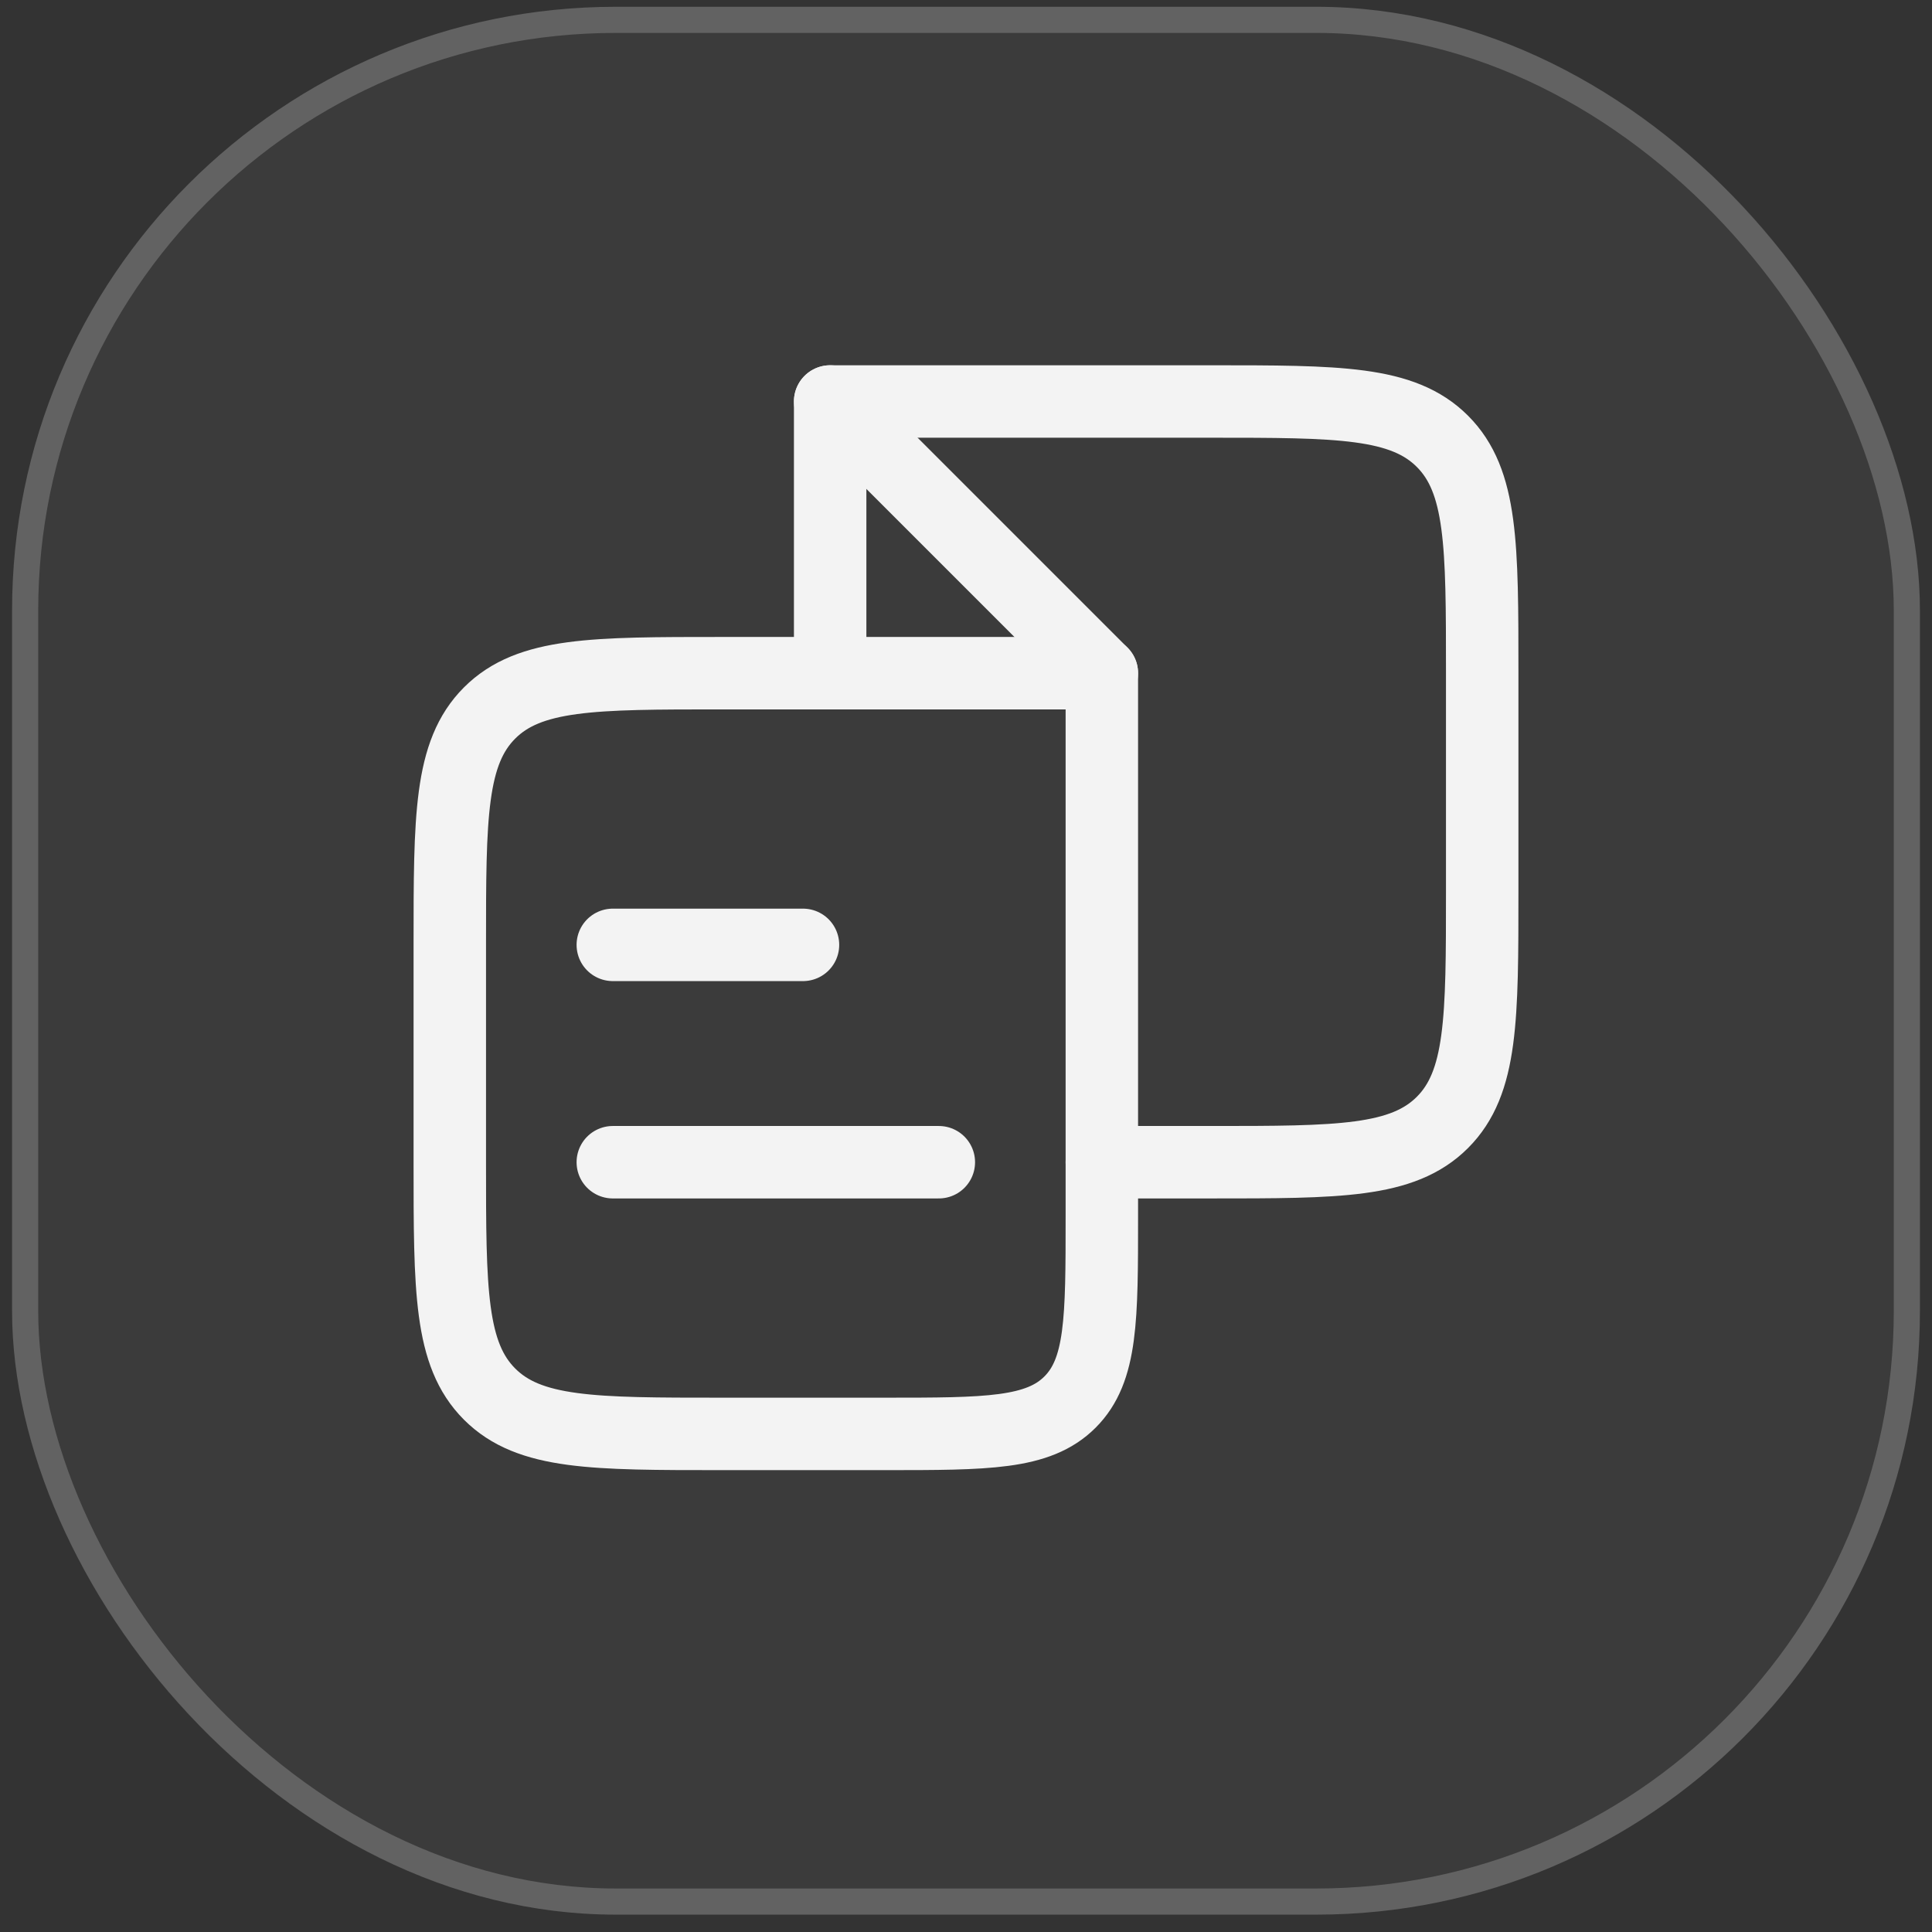
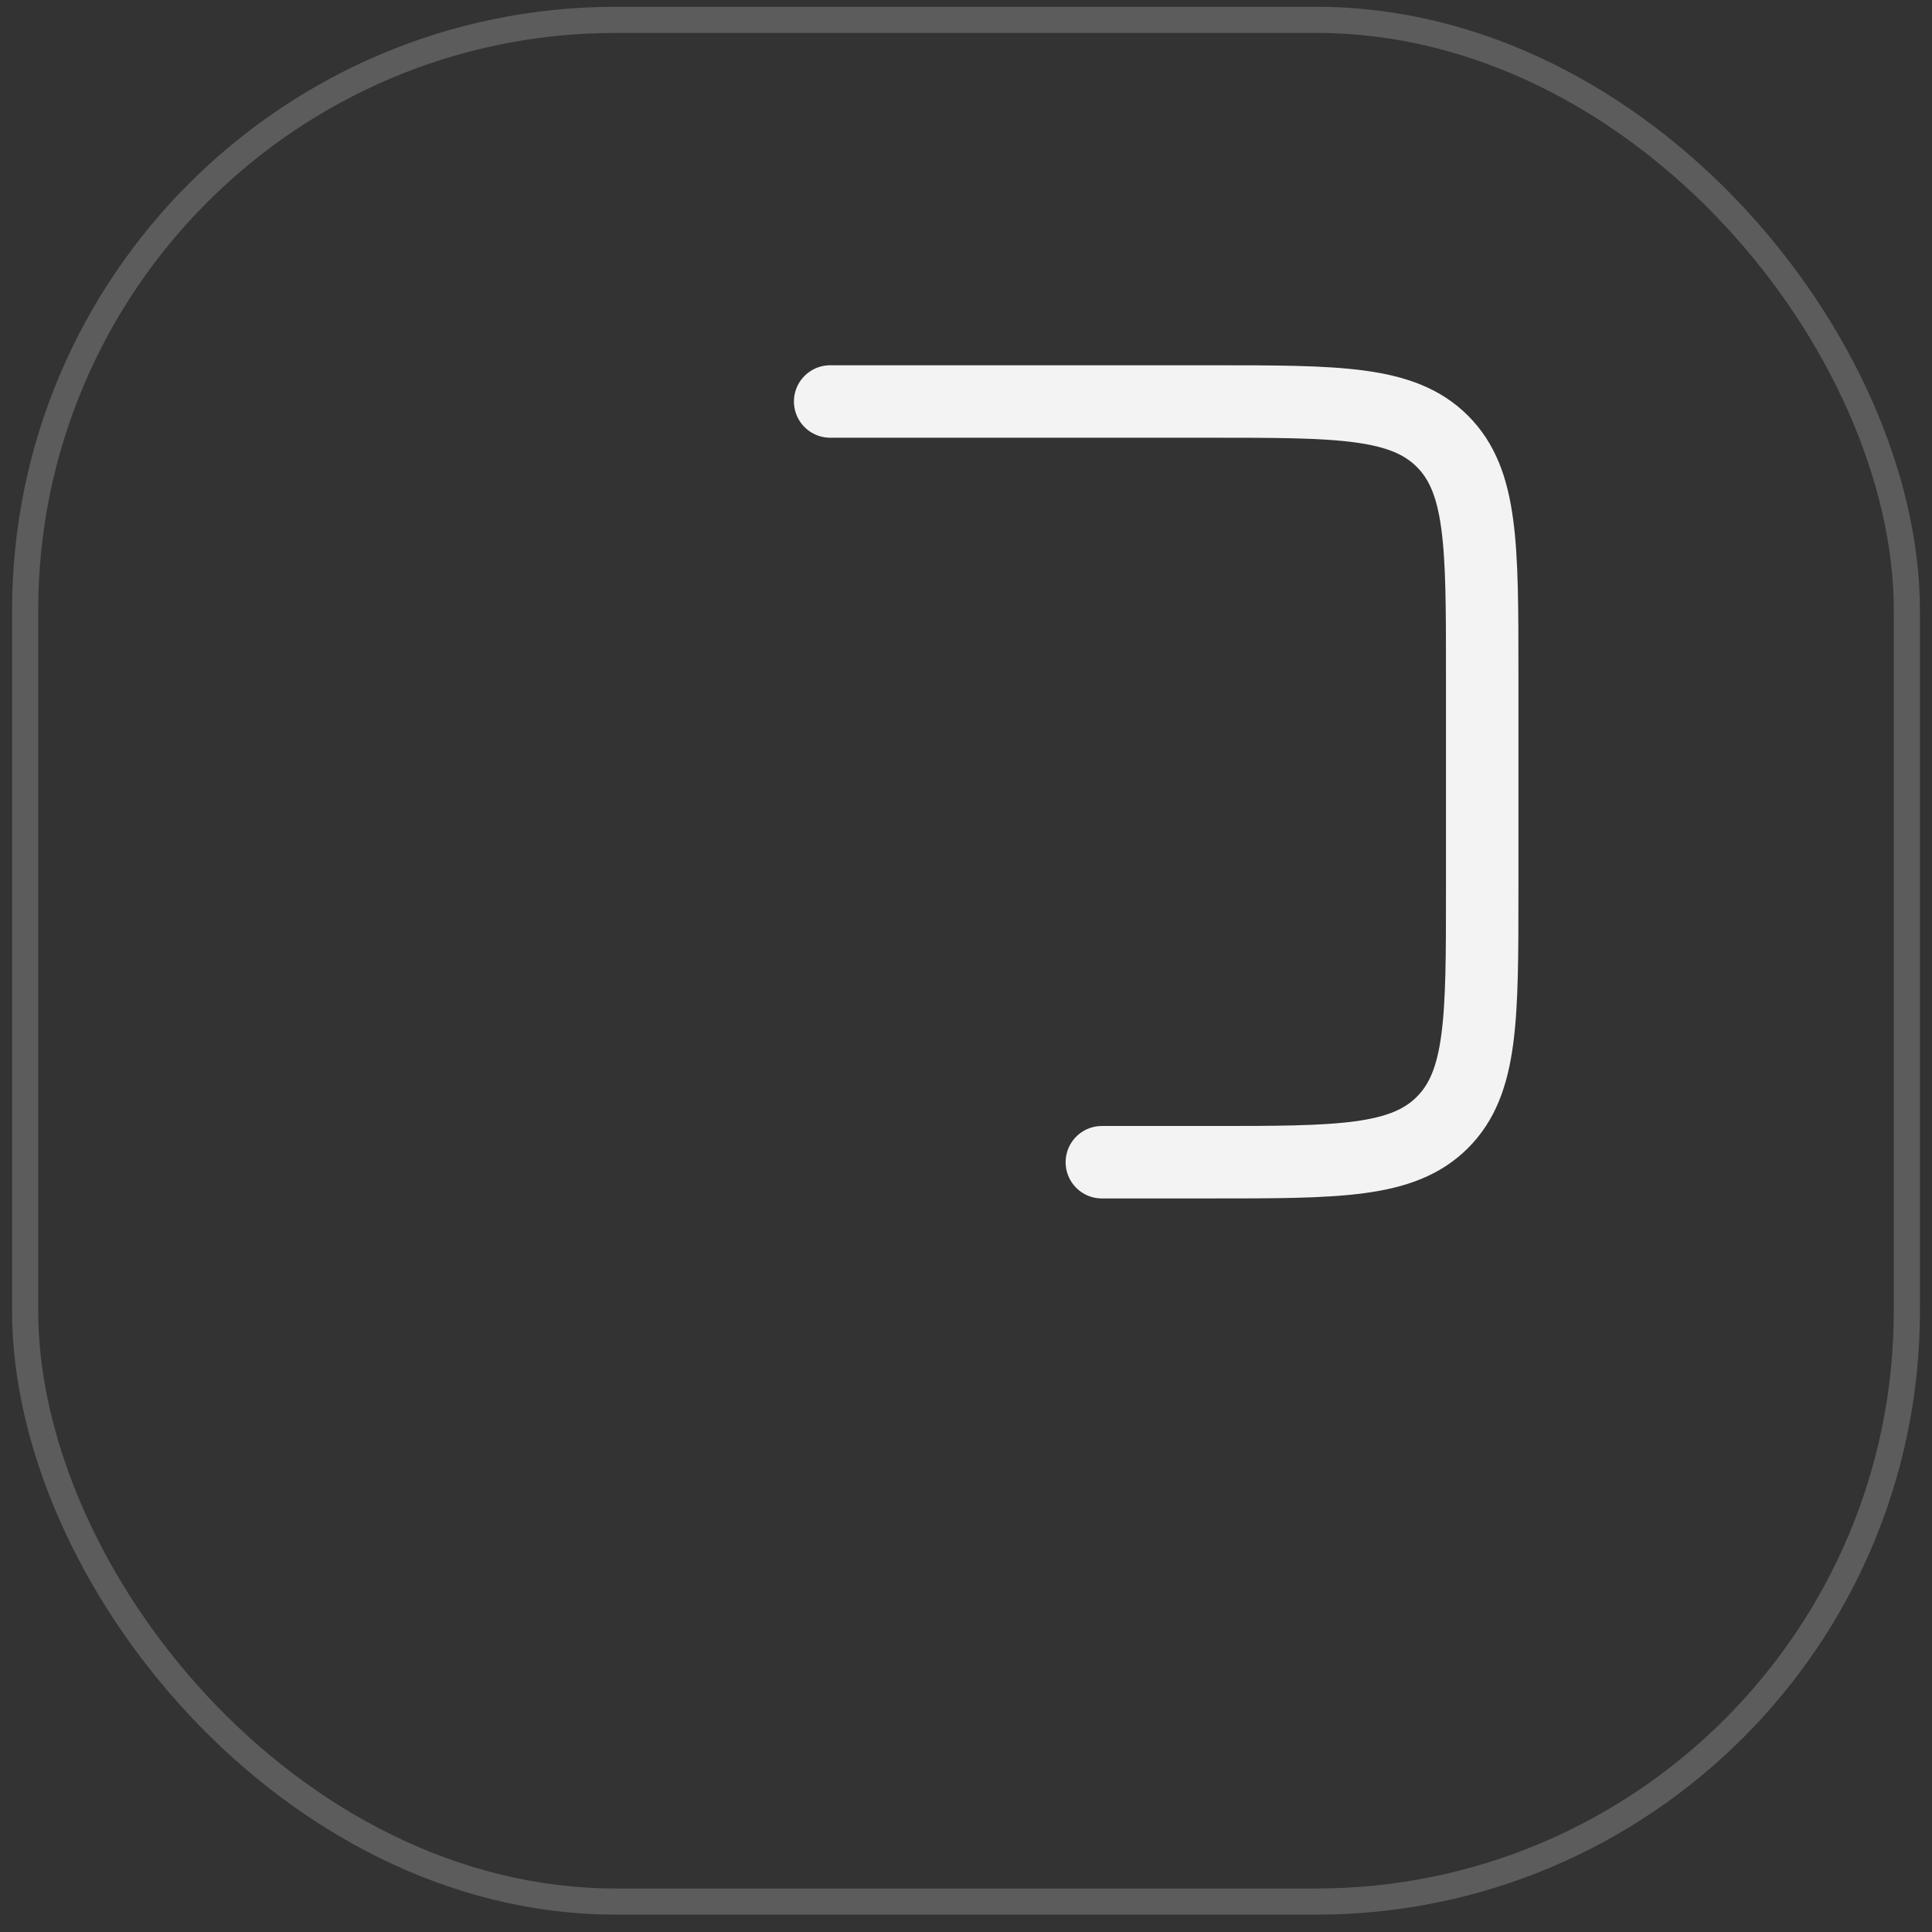
<svg xmlns="http://www.w3.org/2000/svg" width="80" height="80" viewBox="0 0 80 80" fill="none">
  <rect x="0" y="0" width="80" height="80" fill="#333333" stroke="none" />
  <g data-figma-bg-blur-radius="11.9041">
-     <rect x="0.5" y="0.281" width="79" height="79" rx="25" fill="white" fill-opacity="0.04" />
    <rect x="1.041" y="0.822" width="77.918" height="77.918" rx="24.459" stroke="white" stroke-opacity="0.2" stroke-width="1.082" />
  </g>
-   <path d="M45.625 50.375V27.875H29.875C24.572 27.875 21.92 27.875 20.273 29.523C18.625 31.17 18.625 33.822 18.625 39.125L18.625 48.125C18.625 53.428 18.625 56.08 20.273 57.727C21.92 59.375 24.572 59.375 29.875 59.375H36.625C40.867 59.375 42.989 59.375 44.307 58.057C45.625 56.739 45.625 54.618 45.625 50.375Z" stroke="#F3F3F3" stroke-width="3" stroke-linecap="round" stroke-linejoin="round" />
-   <path d="M45.625 48.125H50.125C55.428 48.125 58.08 48.125 59.727 46.478C61.375 44.83 61.375 42.178 61.375 36.875V27.875C61.375 22.572 61.375 19.92 59.727 18.273C58.08 16.625 55.428 16.625 50.125 16.625H34.375L34.375 27.875" stroke="#F3F3F3" stroke-width="3" stroke-linecap="round" stroke-linejoin="round" />
-   <path d="M25.375 39.125H33.25M25.375 48.125H38.875" stroke="#F3F3F3" stroke-width="3" stroke-linecap="round" stroke-linejoin="round" />
-   <path d="M34.375 16.625L45.625 27.875" stroke="#F3F3F3" stroke-width="3" stroke-linecap="round" stroke-linejoin="round" />
+   <path d="M45.625 48.125H50.125C55.428 48.125 58.08 48.125 59.727 46.478C61.375 44.83 61.375 42.178 61.375 36.875V27.875C61.375 22.572 61.375 19.92 59.727 18.273C58.08 16.625 55.428 16.625 50.125 16.625H34.375" stroke="#F3F3F3" stroke-width="3" stroke-linecap="round" stroke-linejoin="round" />
  <defs>
    <clipPath id="bgblur_0_659_2114_clip_path">
      <rect transform="translate(11.404 11.623)" x="0.5" y="0.281" width="79" height="79" rx="25" />
    </clipPath>
  </defs>
</svg>